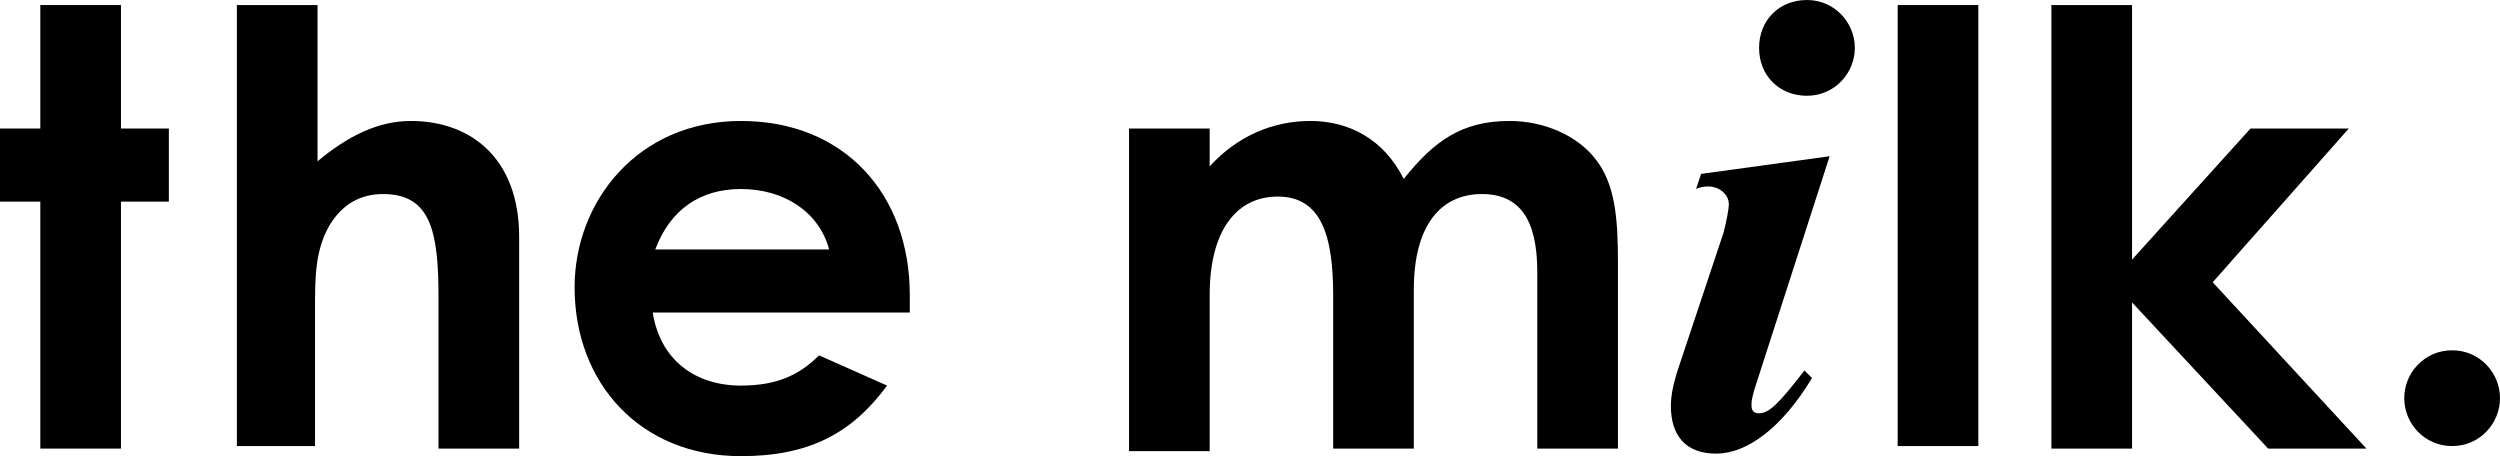
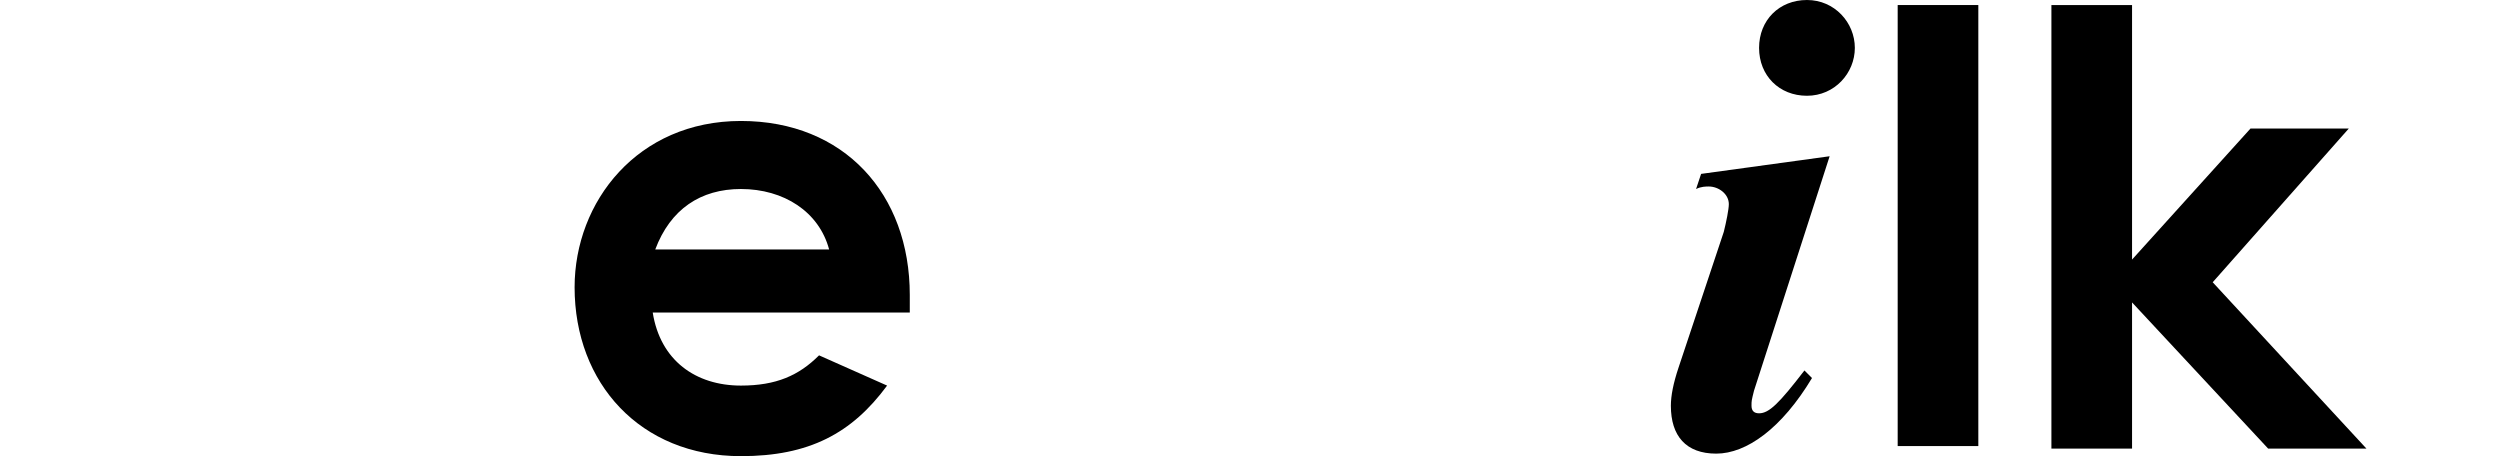
<svg xmlns="http://www.w3.org/2000/svg" version="1.1" id="Layer_2_00000173842097774241018540000016435235565471889559_" x="0px" y="0px" viewBox="0 0 99.2 18.1" style="enable-background:new 0 0 99.2 18.1;" xml:space="preserve">
  <g id="Layer_1-2">
    <g>
-       <path d="M1.6,0.2h3.2v4.9h1.9V8H4.8v9.8H1.6V8H0V5.1h1.6V0.2z" />
-       <path d="M9.4,0.2h3.2v6.2c1.2-1,2.4-1.6,3.7-1.6c2.4,0,4.3,1.5,4.3,4.6v8.4h-3.2v-6c0-2.6-0.3-4.1-2.2-4.1c-0.9,0-1.6,0.4-2.1,1.2    c-0.6,1-0.6,2.1-0.6,3.4v5.4H9.4C9.4,17.8,9.4,0.2,9.4,0.2z" />
      <path d="M35.2,15.3c-1.4,1.9-3.1,2.8-5.8,2.8c-4,0-6.6-2.9-6.6-6.7c0-3.4,2.5-6.6,6.6-6.6s6.7,2.9,6.7,6.9c0,0.3,0,0.4,0,0.7H25.9    c0.3,1.9,1.7,2.9,3.5,2.9c1.4,0,2.3-0.4,3.1-1.2L35.2,15.3L35.2,15.3z M32.9,9.9c-0.4-1.5-1.8-2.4-3.5-2.4c-1.6,0-2.8,0.8-3.4,2.4    H32.9L32.9,9.9z" />
-       <path d="M56.1,17.8h-3.2v-6.1c0-2.4-0.5-3.9-2.2-3.9c-1.6,0-2.7,1.3-2.7,3.9v6.2h-3.2V5.1h3.2v1.5c1.1-1.2,2.5-1.8,4-1.8    s2.9,0.7,3.7,2.3c1.2-1.5,2.3-2.3,4.2-2.3c1.4,0,2.7,0.6,3.4,1.5c0.8,1,0.9,2.4,0.9,4.1v7.4h-3.2v-7c0-2.1-0.7-3.1-2.2-3.1    c-1.6,0-2.7,1.2-2.7,3.8L56.1,17.8L56.1,17.8z" />
      <path d="M71.9,15c-1.2,2-2.6,3-3.8,3s-1.8-0.7-1.8-1.9c0-0.4,0.1-0.9,0.3-1.5l1.8-5.4c0.1-0.4,0.2-0.9,0.2-1.1    c0-0.4-0.4-0.7-0.8-0.7c-0.1,0-0.3,0-0.5,0.1l0.2-0.6l5.1-0.7l-3,9.3c-0.1,0.4-0.1,0.4-0.1,0.6c0,0.2,0.1,0.3,0.3,0.3    c0.4,0,0.8-0.4,1.8-1.7C71.5,14.6,71.9,15,71.9,15z M73.6,1.9c0,1-0.8,1.9-1.9,1.9s-1.9-0.8-1.9-1.9S70.6,0,71.7,0    S73.6,0.9,73.6,1.9z" />
      <path d="M75.3,0.2h3.2v17.5h-3.2V0.2z" />
      <path d="M81.4,0.2h3.2v10.1l4.7-5.2h3.9l-5.4,6.1l6.1,6.6h-3.9l-5.4-5.8v5.8h-3.2V0.2z" />
-       <path d="M99.2,15.8c0,1-0.8,1.9-1.9,1.9s-1.9-0.9-1.9-1.9s0.8-1.9,1.9-1.9S99.2,14.8,99.2,15.8z" />
    </g>
  </g>
</svg>